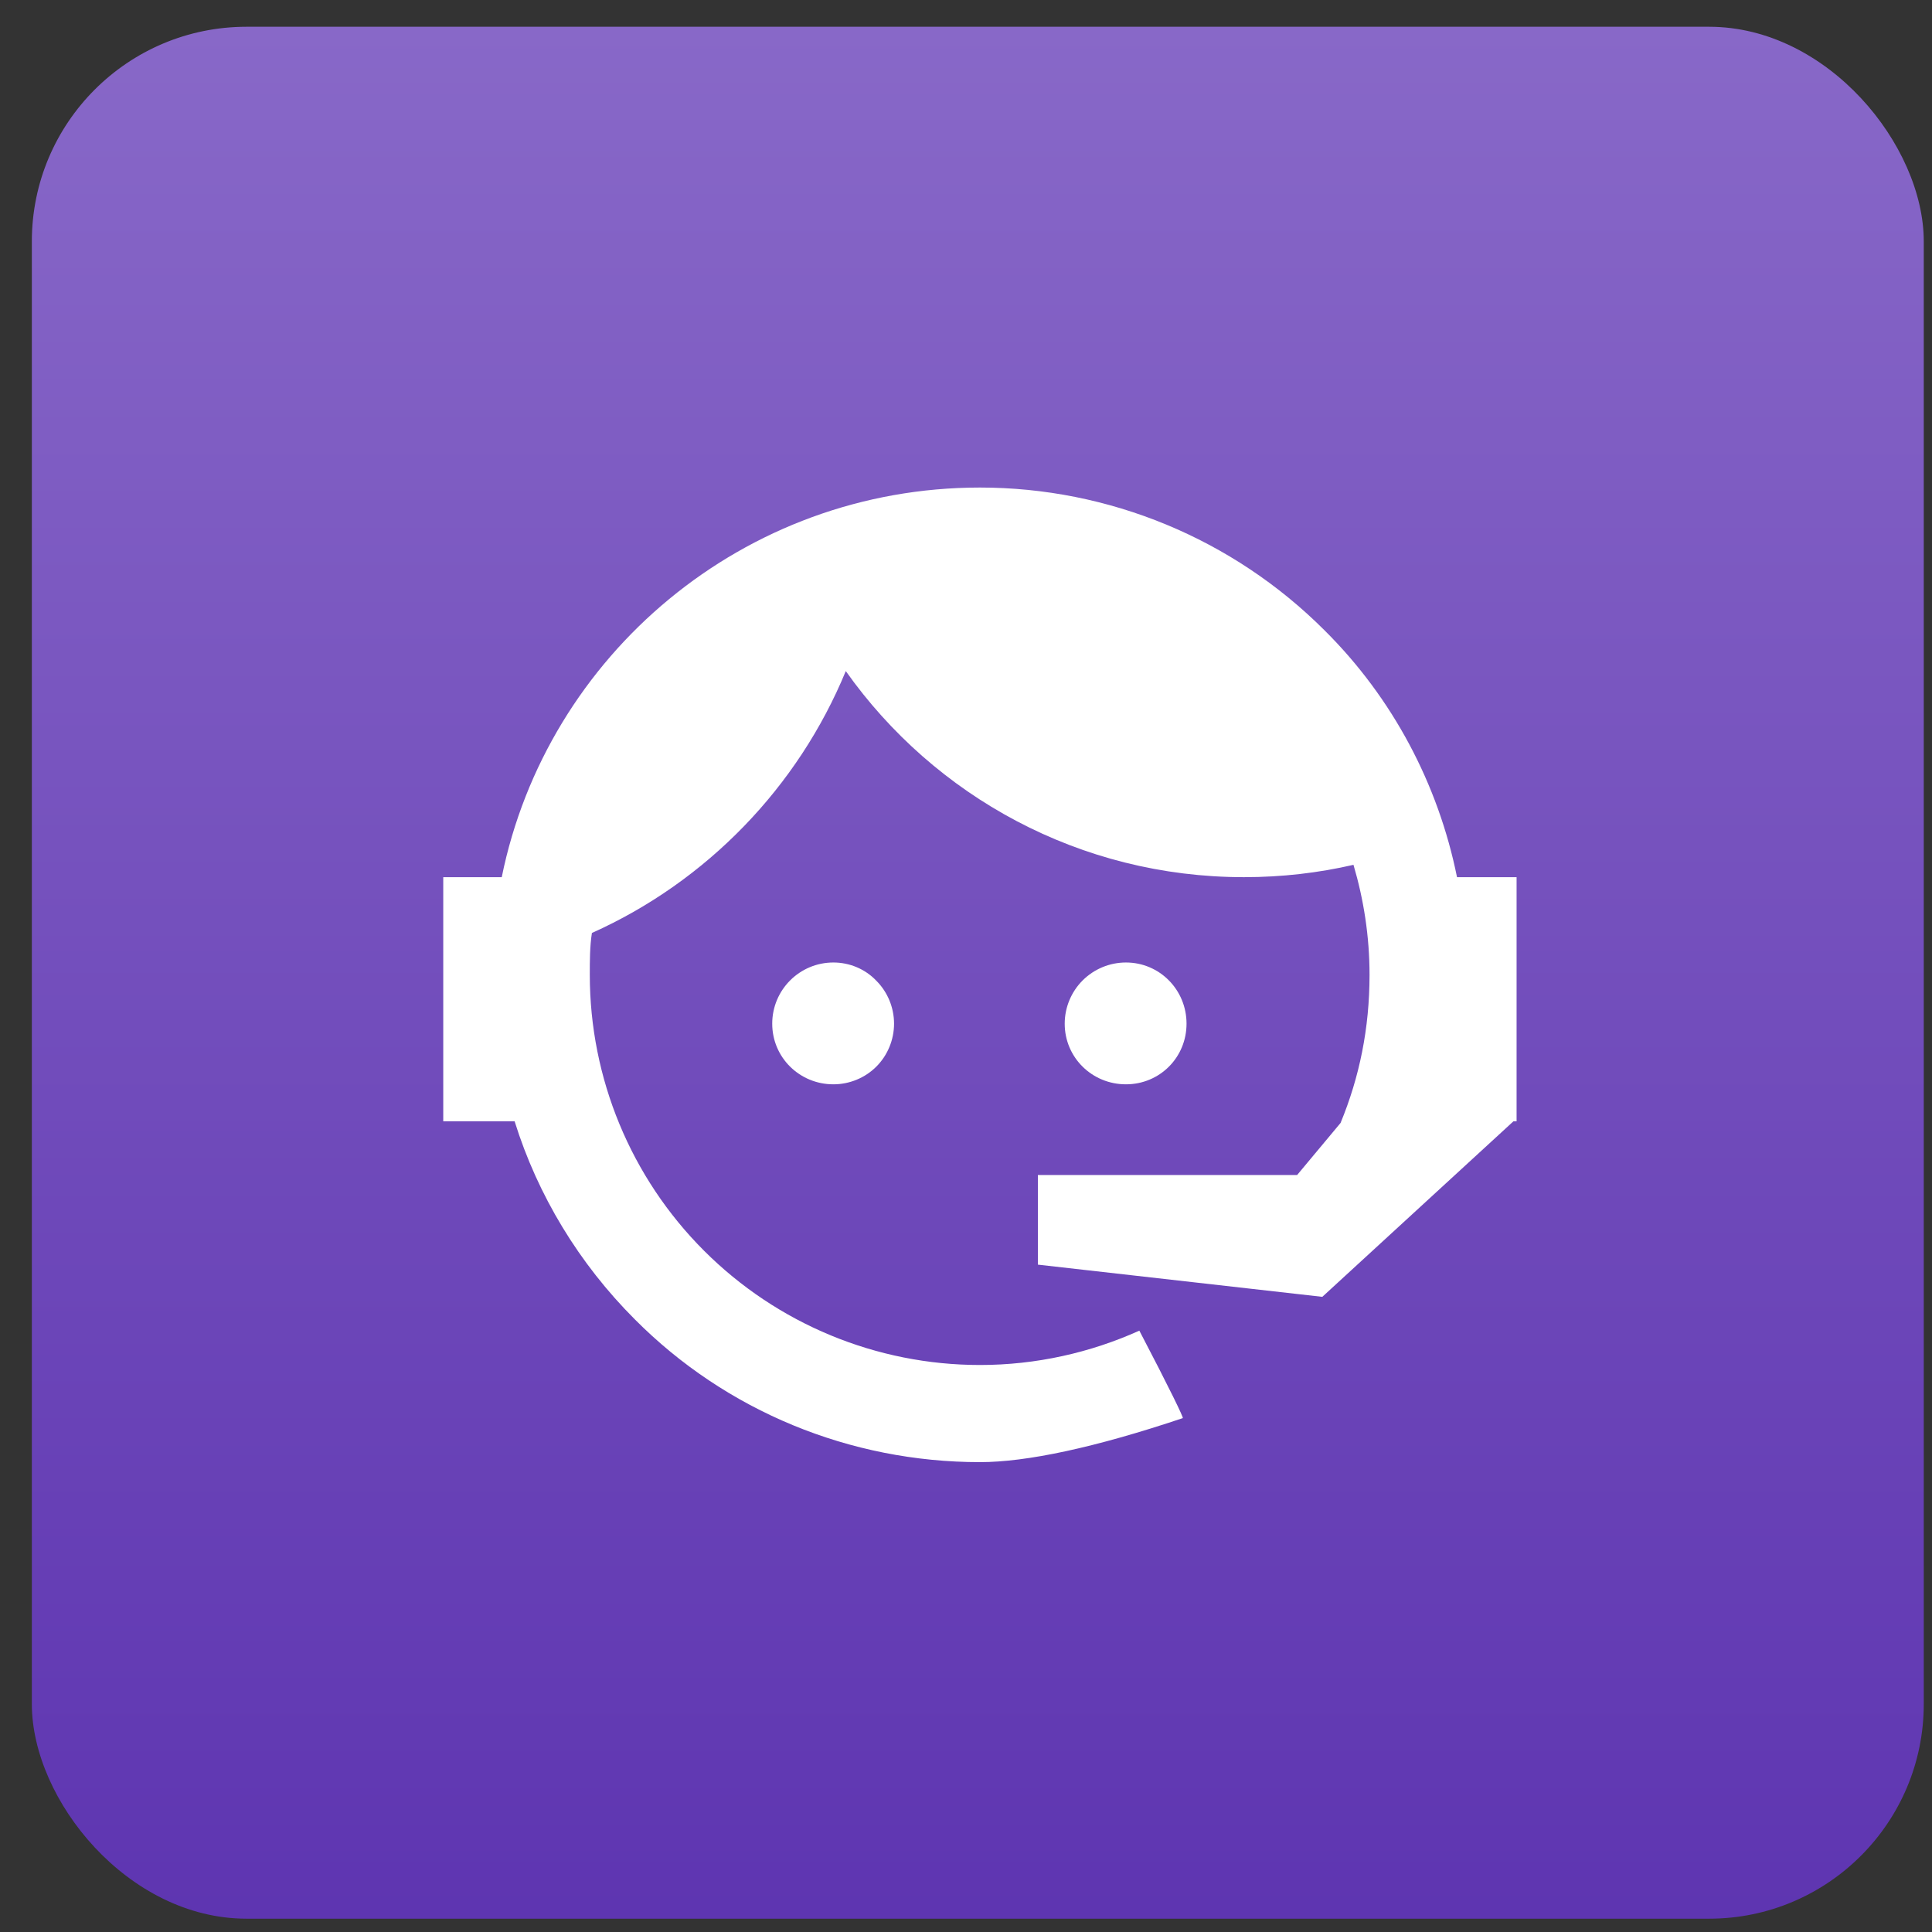
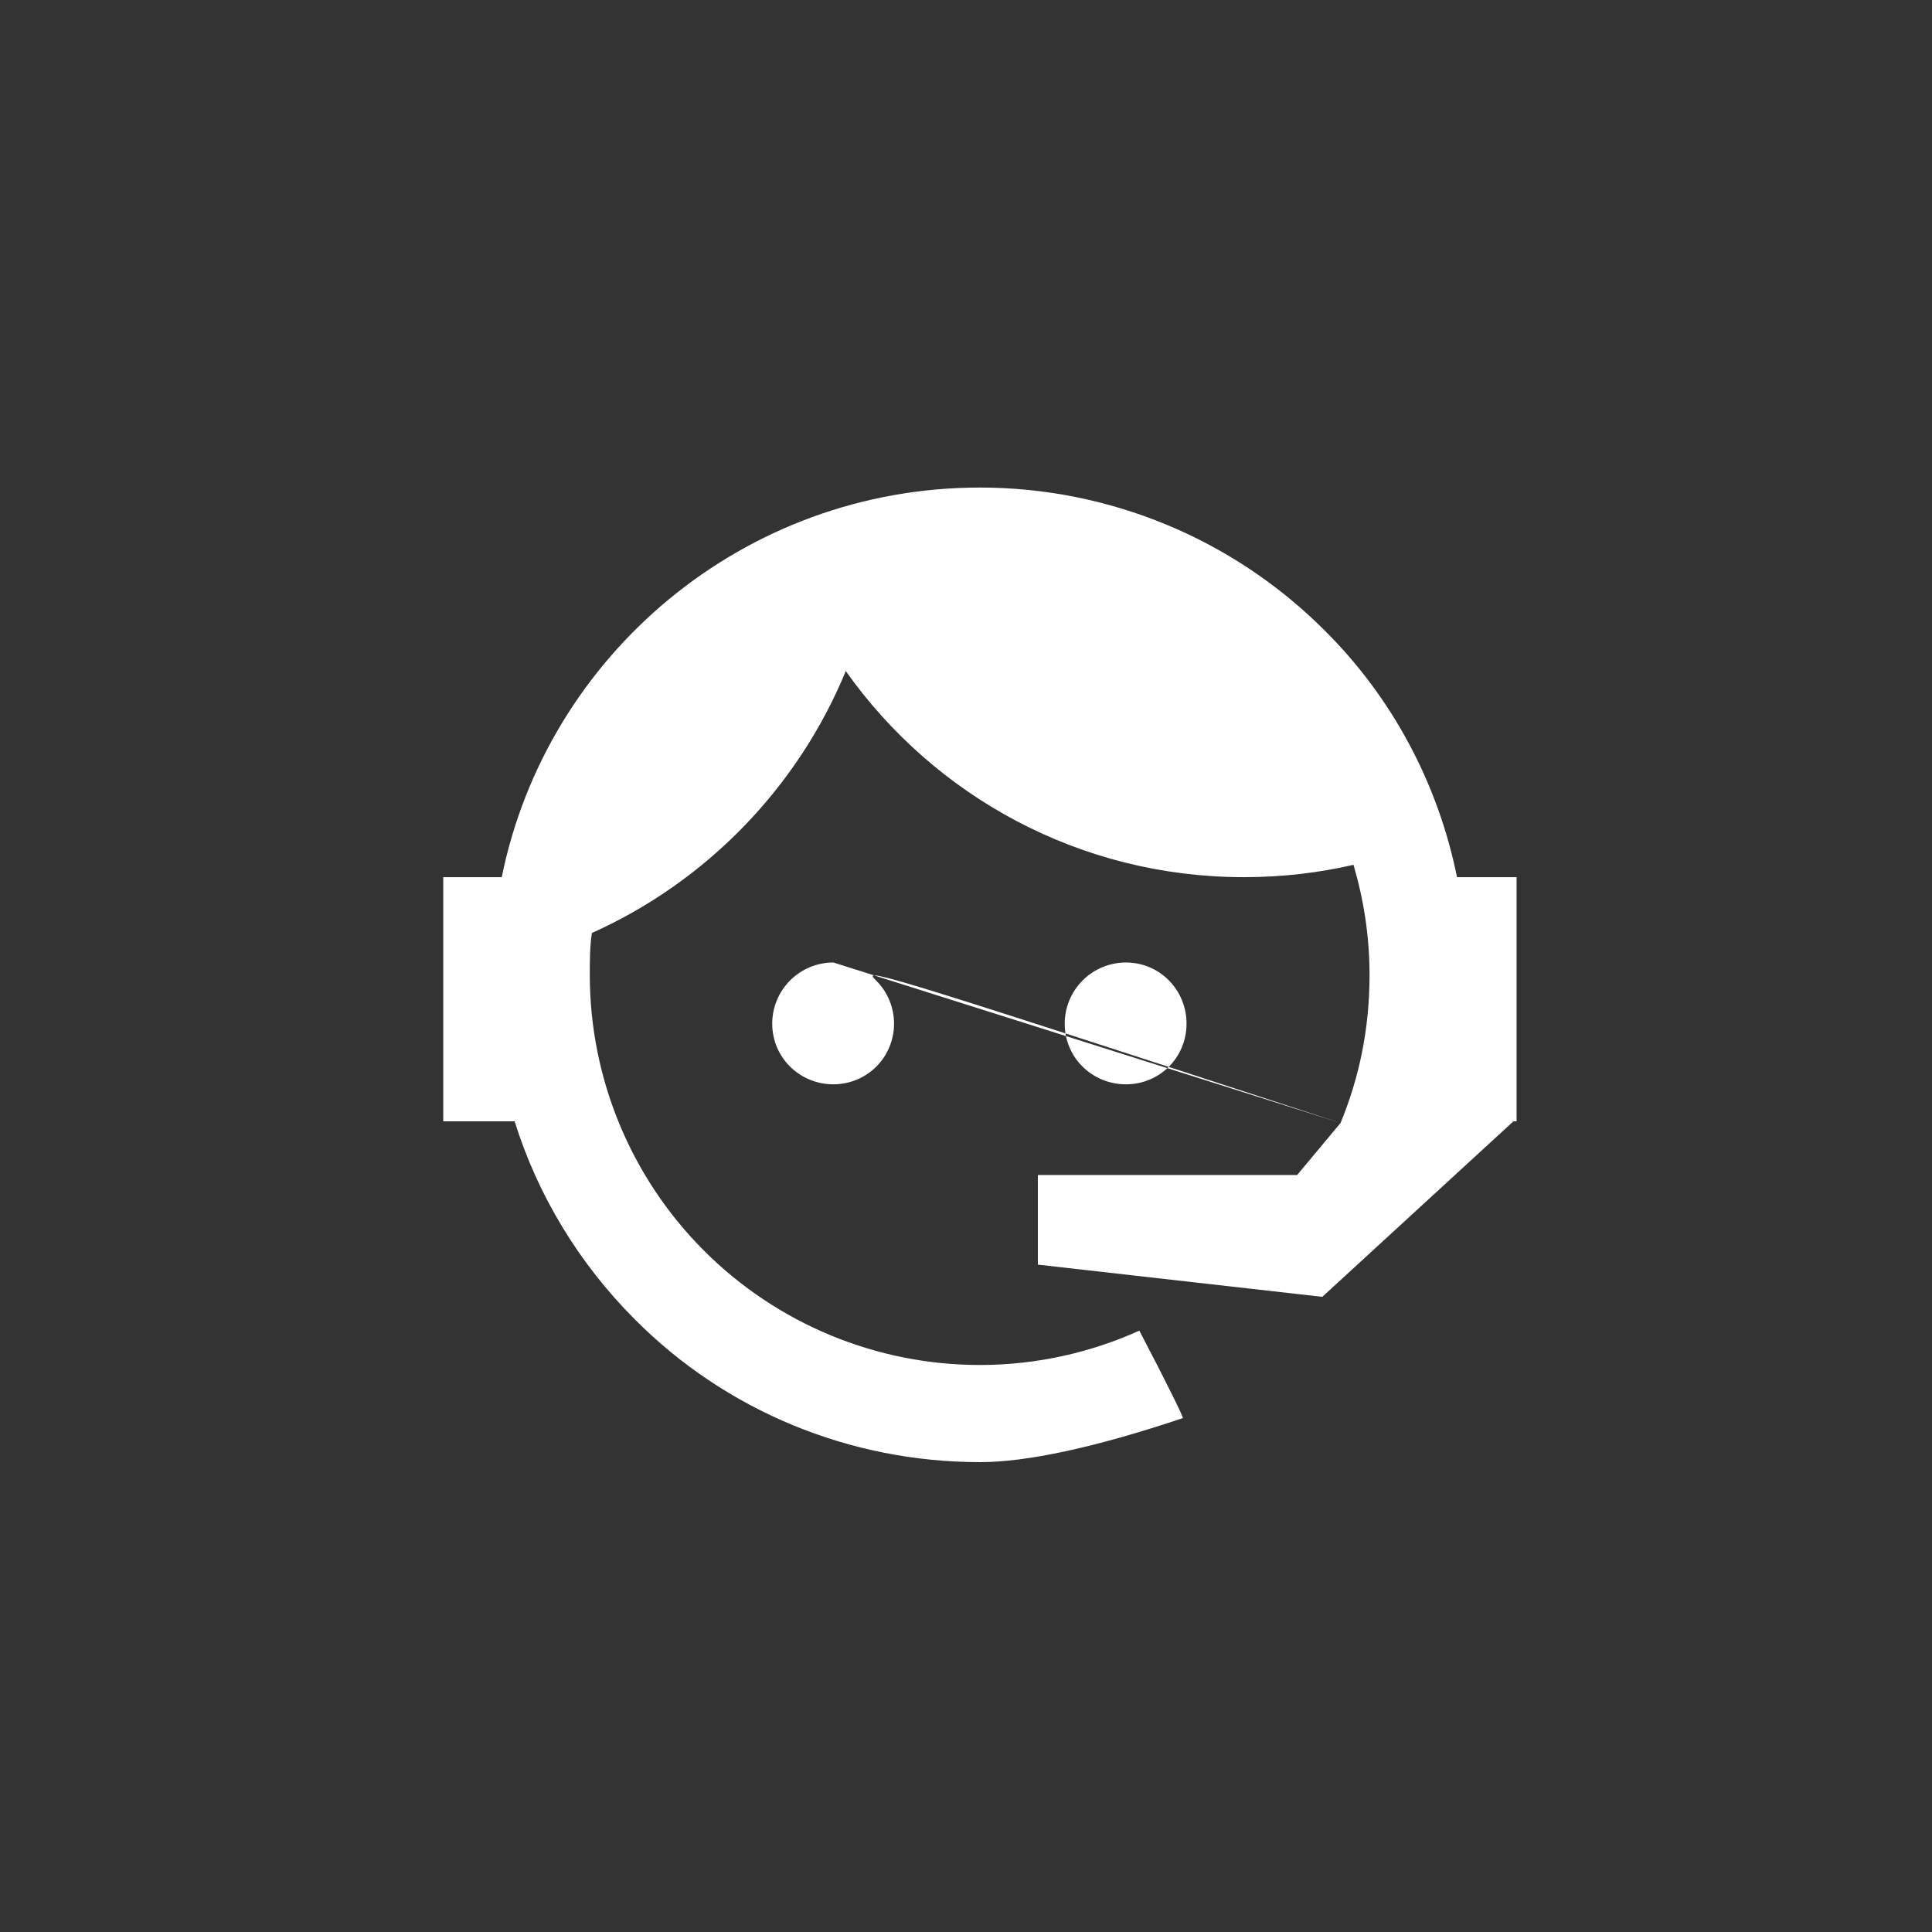
<svg xmlns="http://www.w3.org/2000/svg" width="54" height="54" viewBox="0 0 54 54" fill="none">
  <rect x="0" y="0" width="54" height="54" fill="#333333" stroke="none" />
-   <rect x="0.89" y="0.748" width="52.88" height="52.88" rx="6" fill="url(#paint0_linear_1229_281127)" />
-   <path d="M37.469 31.387C37.995 30.112 38.279 28.747 38.279 27.247C38.279 26.167 38.114 25.132 37.83 24.172C36.855 24.397 35.834 24.517 34.77 24.517C30.18 24.517 26.114 22.252 23.64 18.757C22.305 21.997 19.755 24.637 16.544 26.077C16.485 26.452 16.485 26.857 16.485 27.247C16.485 30.14 17.633 32.913 19.678 34.958C21.724 37.004 24.497 38.152 27.39 38.152C28.965 38.152 30.48 37.807 31.845 37.192C32.7 38.827 33.09 39.637 33.059 39.637C30.599 40.462 28.695 40.867 27.39 40.867C23.759 40.867 20.294 39.442 17.744 36.877C16.184 35.317 15.03 33.412 14.384 31.342H12.389V24.517H14.024C15.284 18.307 20.79 13.627 27.39 13.627C30.989 13.627 34.455 15.052 37.02 17.617C38.925 19.507 40.2 21.922 40.724 24.517H42.389V31.252V31.282V31.342H42.3L36.959 36.247L29.009 35.347V32.842H36.255L37.469 31.387ZM23.294 26.902C23.744 26.902 24.18 27.082 24.494 27.412C24.809 27.727 24.989 28.162 24.989 28.612C24.989 29.062 24.809 29.497 24.494 29.812C24.18 30.127 23.744 30.307 23.294 30.307C22.349 30.307 21.584 29.557 21.584 28.612C21.584 27.667 22.349 26.902 23.294 26.902ZM31.47 26.902C32.414 26.902 33.164 27.667 33.164 28.612C33.164 29.557 32.414 30.307 31.47 30.307C30.524 30.307 29.759 29.557 29.759 28.612C29.759 28.159 29.94 27.724 30.26 27.403C30.581 27.083 31.016 26.902 31.47 26.902Z" fill="white" />
+   <path d="M37.469 31.387C37.995 30.112 38.279 28.747 38.279 27.247C38.279 26.167 38.114 25.132 37.83 24.172C36.855 24.397 35.834 24.517 34.77 24.517C30.18 24.517 26.114 22.252 23.64 18.757C22.305 21.997 19.755 24.637 16.544 26.077C16.485 26.452 16.485 26.857 16.485 27.247C16.485 30.14 17.633 32.913 19.678 34.958C21.724 37.004 24.497 38.152 27.39 38.152C28.965 38.152 30.48 37.807 31.845 37.192C32.7 38.827 33.09 39.637 33.059 39.637C30.599 40.462 28.695 40.867 27.39 40.867C23.759 40.867 20.294 39.442 17.744 36.877C16.184 35.317 15.03 33.412 14.384 31.342H12.389V24.517H14.024C15.284 18.307 20.79 13.627 27.39 13.627C30.989 13.627 34.455 15.052 37.02 17.617C38.925 19.507 40.2 21.922 40.724 24.517H42.389V31.252V31.282V31.342H42.3L36.959 36.247L29.009 35.347V32.842H36.255L37.469 31.387ZC23.744 26.902 24.18 27.082 24.494 27.412C24.809 27.727 24.989 28.162 24.989 28.612C24.989 29.062 24.809 29.497 24.494 29.812C24.18 30.127 23.744 30.307 23.294 30.307C22.349 30.307 21.584 29.557 21.584 28.612C21.584 27.667 22.349 26.902 23.294 26.902ZM31.47 26.902C32.414 26.902 33.164 27.667 33.164 28.612C33.164 29.557 32.414 30.307 31.47 30.307C30.524 30.307 29.759 29.557 29.759 28.612C29.759 28.159 29.94 27.724 30.26 27.403C30.581 27.083 31.016 26.902 31.47 26.902Z" fill="white" />
  <defs>
    <linearGradient id="paint0_linear_1229_281127" x1="27.329" y1="0.748" x2="27.329" y2="53.628" gradientUnits="userSpaceOnUse">
      <stop stop-color="#8868C8" />
      <stop offset="1" stop-color="#5E35B1" />
    </linearGradient>
  </defs>
</svg>